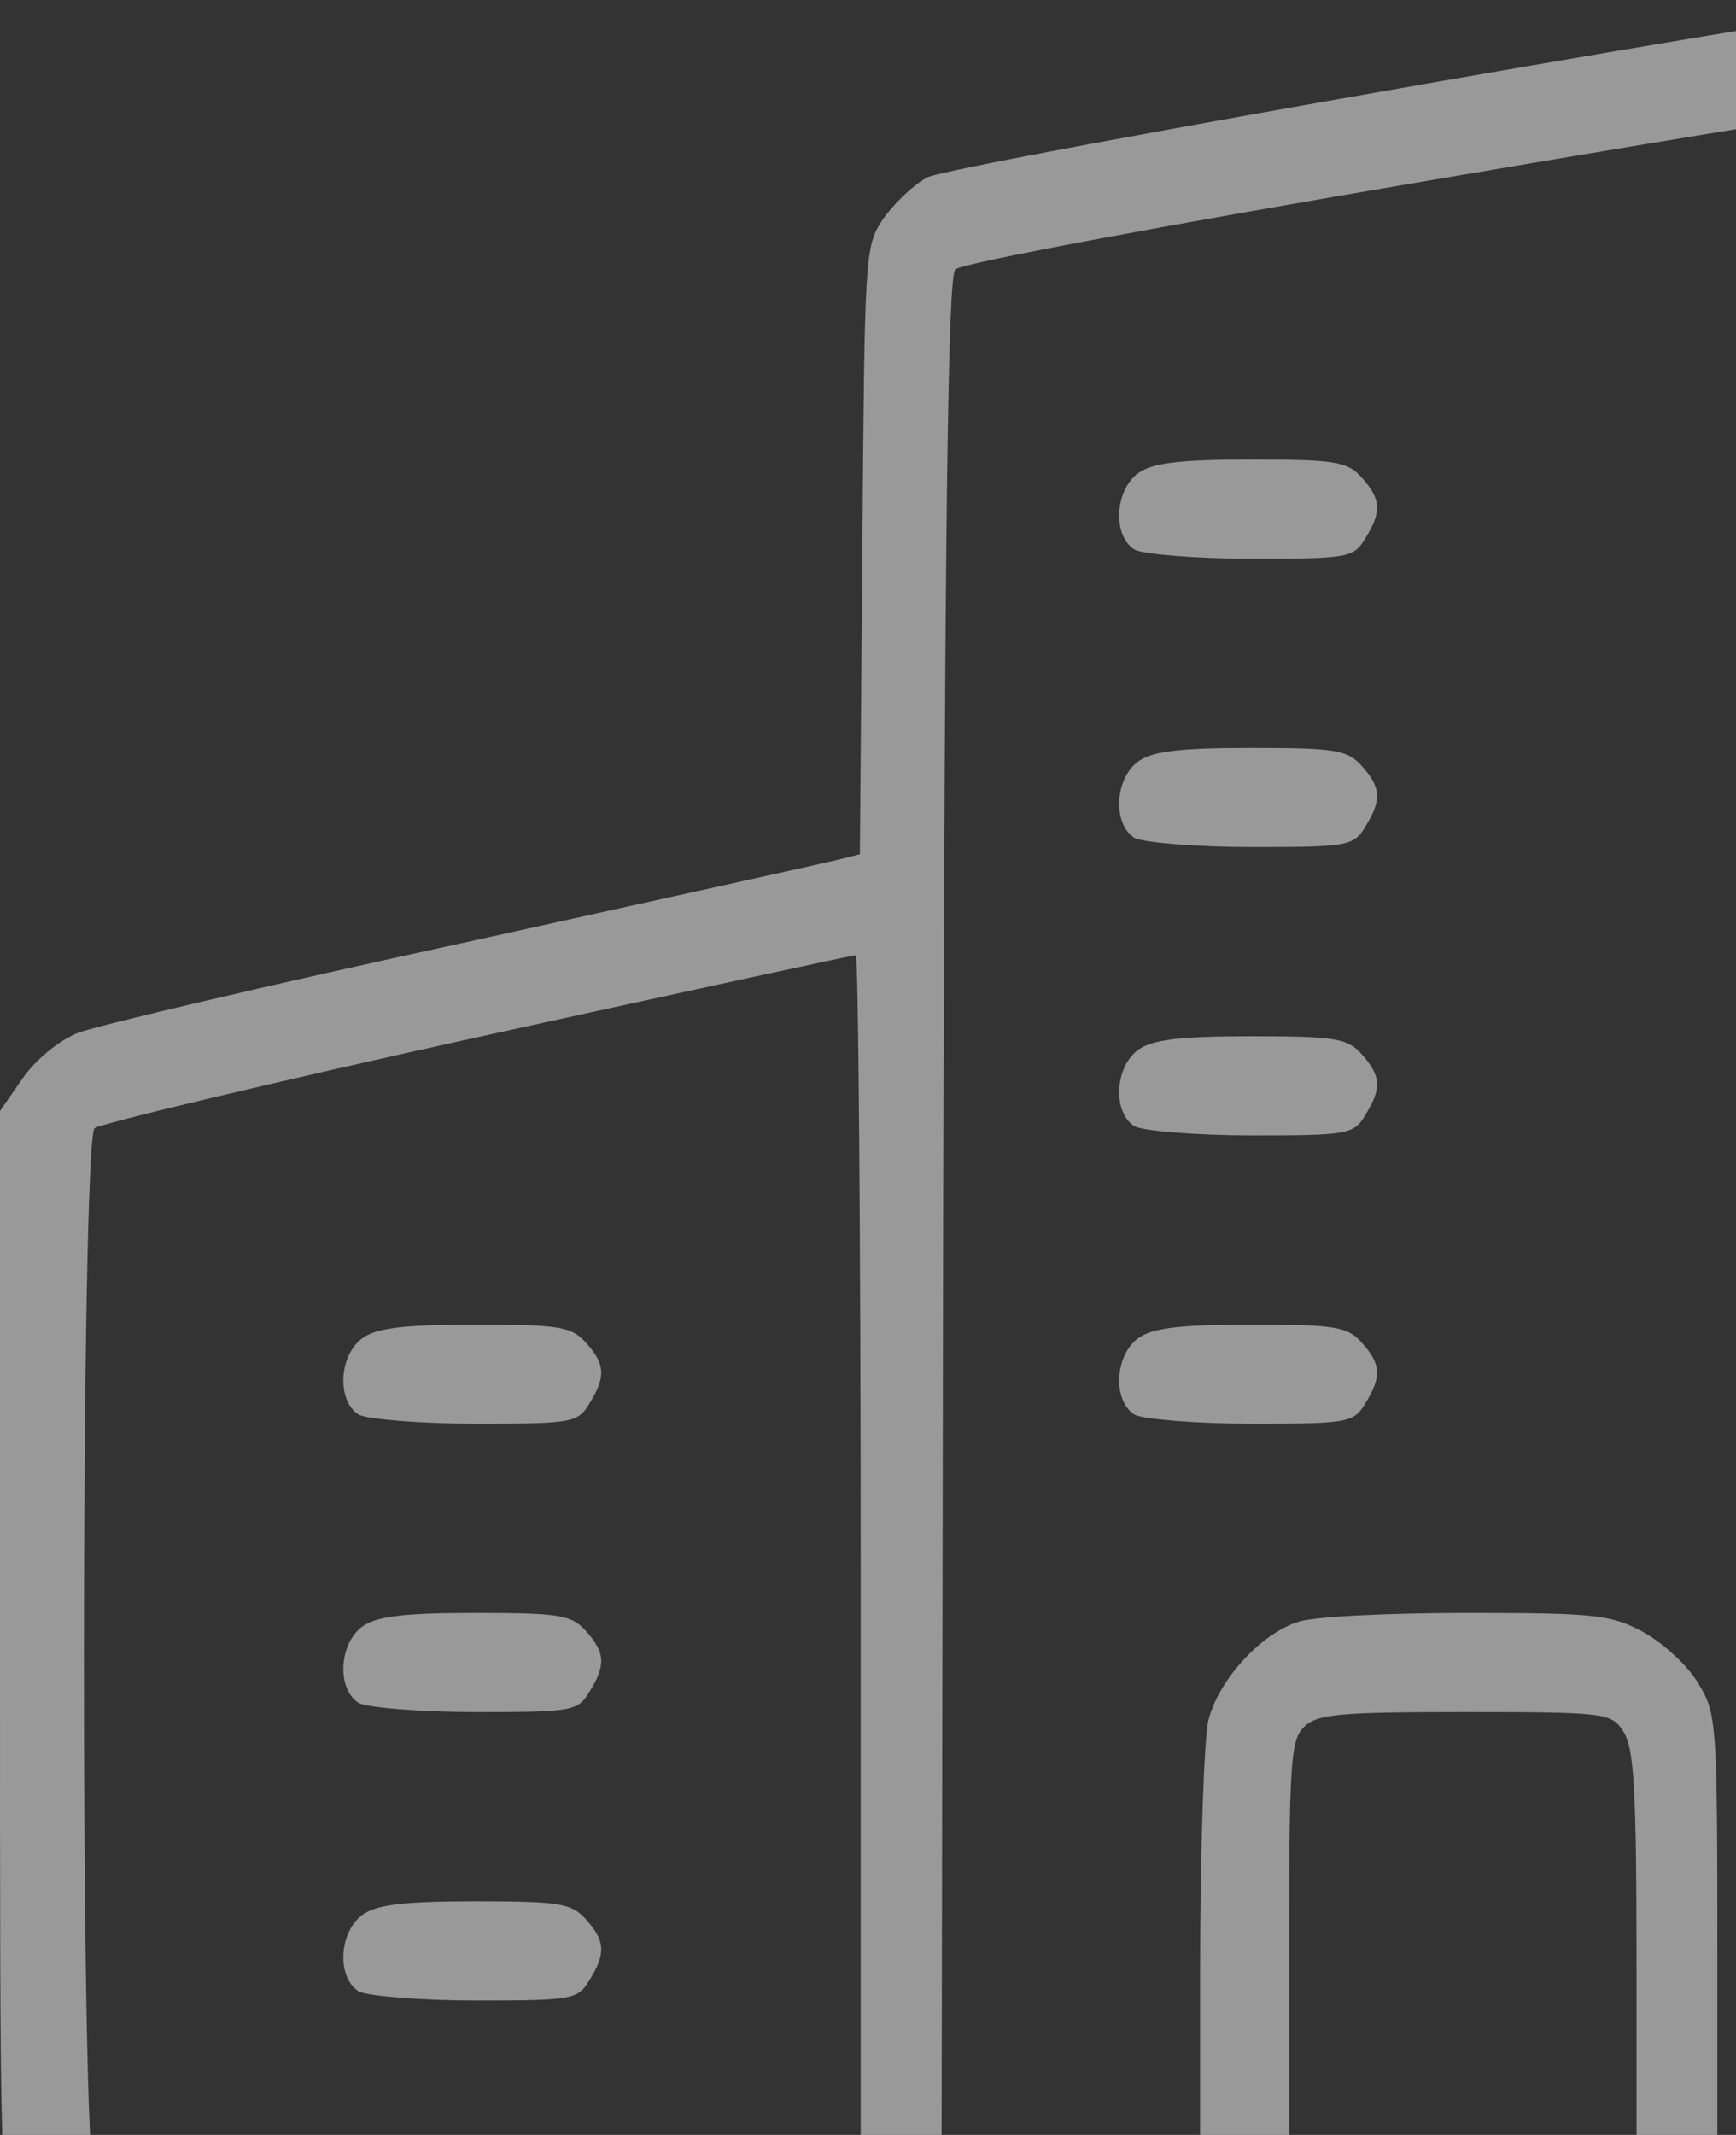
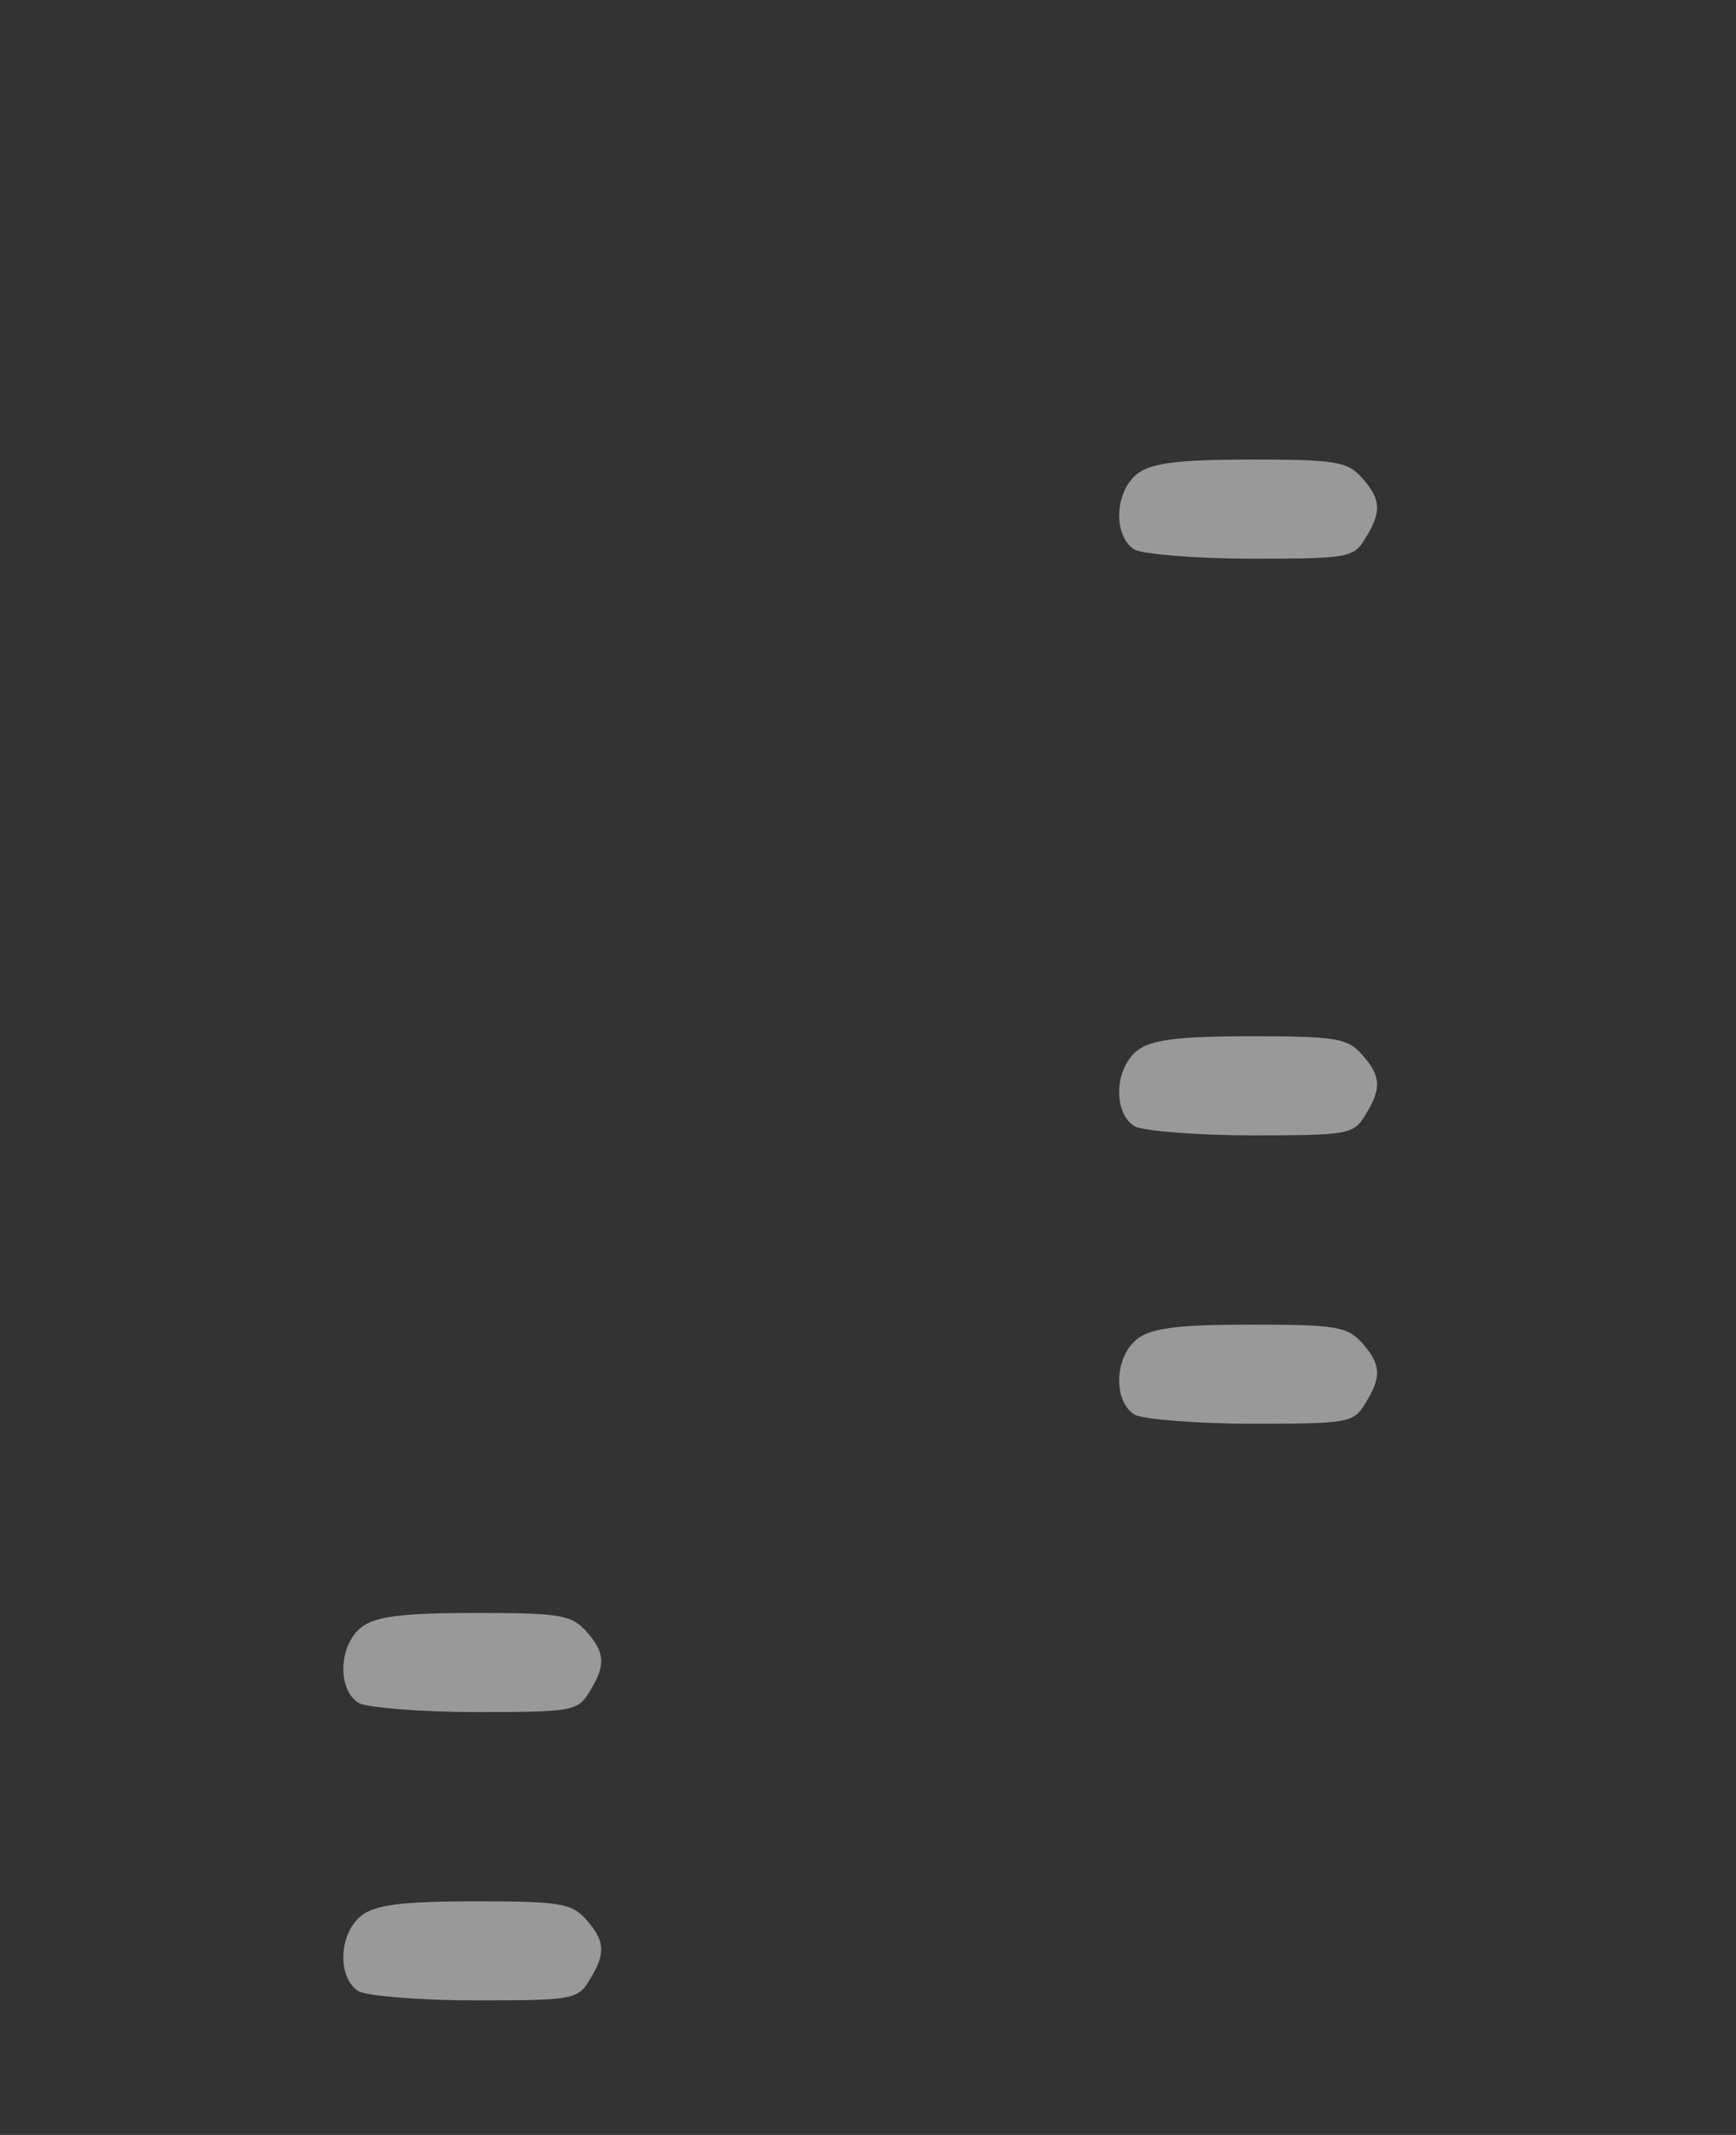
<svg xmlns="http://www.w3.org/2000/svg" width="318" height="391" viewBox="0 0 318 391" fill="none">
  <rect x="0" y="0" width="318" height="391" fill="#333333" stroke="none" />
  <g opacity="0.5">
-     <path d="M364.177 2.31C370.246 5.281 376.464 13.697 377.5 20.299C377.944 23.269 378.093 110.405 377.944 214.044C377.5 401.354 377.5 402.509 374.392 406.965C372.763 409.44 369.506 413.071 367.286 414.886C363.289 418.352 362.696 418.352 188.75 418.352C14.804 418.352 14.212 418.352 10.215 414.886C7.994 413.071 4.737 409.44 3.109 406.965C9.69507e-06 402.509 9.69507e-06 400.859 9.69507e-06 302.996V203.482L3.997 197.706C6.514 194.076 10.659 190.61 14.36 189.125C17.913 187.804 50.037 180.213 85.863 172.457C121.688 164.535 152.481 157.769 154.257 157.274L157.514 156.449L157.958 100.999C158.402 46.538 158.402 45.218 161.659 40.267C163.583 37.462 167.136 33.996 169.801 32.511C174.39 30.035 347.152 -5.42402e-06 355.739 -5.42402e-06C357.959 0.165 361.808 1.155 364.177 2.31ZM263.066 32.841C215.249 40.928 176.019 48.189 174.983 49.344C173.65 50.829 173.058 92.747 172.762 226.092L172.466 401.024H196.152H219.838V360.921C219.838 338.972 220.579 318.343 221.319 315.208C223.095 307.782 230.941 299.2 237.751 297.055C240.416 296.064 254.48 295.404 268.691 295.404C292.674 295.404 295.19 295.734 301.26 299.035C304.961 301.18 309.402 305.306 311.179 308.442C314.436 313.888 314.584 315.208 314.584 357.456V401.024H336.493C351.593 401.024 358.995 400.364 360.18 399.043C362.696 396.238 362.696 22.939 360.18 20.134C359.143 18.979 356.331 18.153 353.814 18.153C351.445 18.153 310.587 24.755 263.066 32.841ZM87.491 189.95C50.037 198.201 18.357 205.793 17.321 206.618C14.804 209.093 14.656 396.073 17.321 399.043C18.653 400.529 36.418 401.024 88.379 401.024H157.662V287.978C157.662 225.761 157.218 174.932 156.774 174.932C156.182 174.932 125.093 181.698 87.491 189.95ZM238.787 316.363C236.419 318.839 236.123 322.469 236.123 360.096V401.024H267.951H299.78V360.921C299.78 327.42 299.336 320.324 297.411 317.188C295.19 313.723 294.45 313.558 268.395 313.558C245.449 313.558 241.156 313.888 238.787 316.363Z" fill="white" />
    <path d="M249.446 87.466C252.999 91.427 253.147 93.737 250.038 98.688C247.966 102.154 246.781 102.319 229.313 102.319C219.098 102.319 209.475 101.494 207.847 100.669C203.85 98.193 204.146 90.107 208.291 86.806C210.808 84.826 215.693 84.165 229.017 84.165C244.561 84.165 246.781 84.496 249.446 87.466Z" fill="white" />
-     <path d="M249.446 140.276C252.999 144.236 253.147 146.547 250.038 151.498C247.966 154.963 246.781 155.128 229.313 155.128C219.098 155.128 209.475 154.303 207.847 153.478C203.85 151.003 204.146 142.916 208.291 139.616C210.808 137.635 215.693 136.975 229.017 136.975C244.561 136.975 246.781 137.305 249.446 140.276Z" fill="white" />
    <path d="M249.446 193.085C252.999 197.046 253.147 199.356 250.038 204.307C247.966 207.773 246.781 207.938 229.313 207.938C219.098 207.938 209.475 207.113 207.847 206.288C203.85 203.812 204.146 195.726 208.291 192.425C210.808 190.445 215.693 189.785 229.017 189.785C244.561 189.785 246.781 190.115 249.446 193.085Z" fill="white" />
    <path d="M249.446 245.895C252.999 249.856 253.147 252.166 250.038 257.117C247.966 260.583 246.781 260.748 229.313 260.748C219.098 260.748 209.475 259.923 207.847 259.097C203.85 256.622 204.146 248.536 208.291 245.235C210.808 243.255 215.693 242.594 229.017 242.594C244.561 242.594 246.781 242.925 249.446 245.895Z" fill="white" />
-     <path d="M107.329 245.895C110.882 249.856 111.03 252.166 107.921 257.117C105.849 260.583 104.664 260.748 87.195 260.748C76.981 260.748 67.358 259.923 65.73 259.097C61.733 256.622 62.029 248.536 66.174 245.235C68.691 243.255 73.576 242.594 86.9 242.594C102.444 242.594 104.664 242.925 107.329 245.895Z" fill="white" />
    <path d="M107.329 298.705C110.882 302.666 111.03 304.976 107.921 309.927C105.849 313.393 104.664 313.558 87.195 313.558C76.981 313.558 67.358 312.732 65.73 311.907C61.733 309.432 62.029 301.345 66.174 298.045C68.691 296.064 73.576 295.404 86.9 295.404C102.444 295.404 104.664 295.734 107.329 298.705Z" fill="white" />
    <path d="M107.329 351.514C110.882 355.475 111.03 357.786 107.921 362.737C105.849 366.202 104.664 366.367 87.195 366.367C76.981 366.367 67.358 365.542 65.73 364.717C61.733 362.241 62.029 354.155 66.174 350.854C68.691 348.874 73.576 348.214 86.9 348.214C102.444 348.214 104.664 348.544 107.329 351.514Z" fill="white" />
  </g>
</svg>